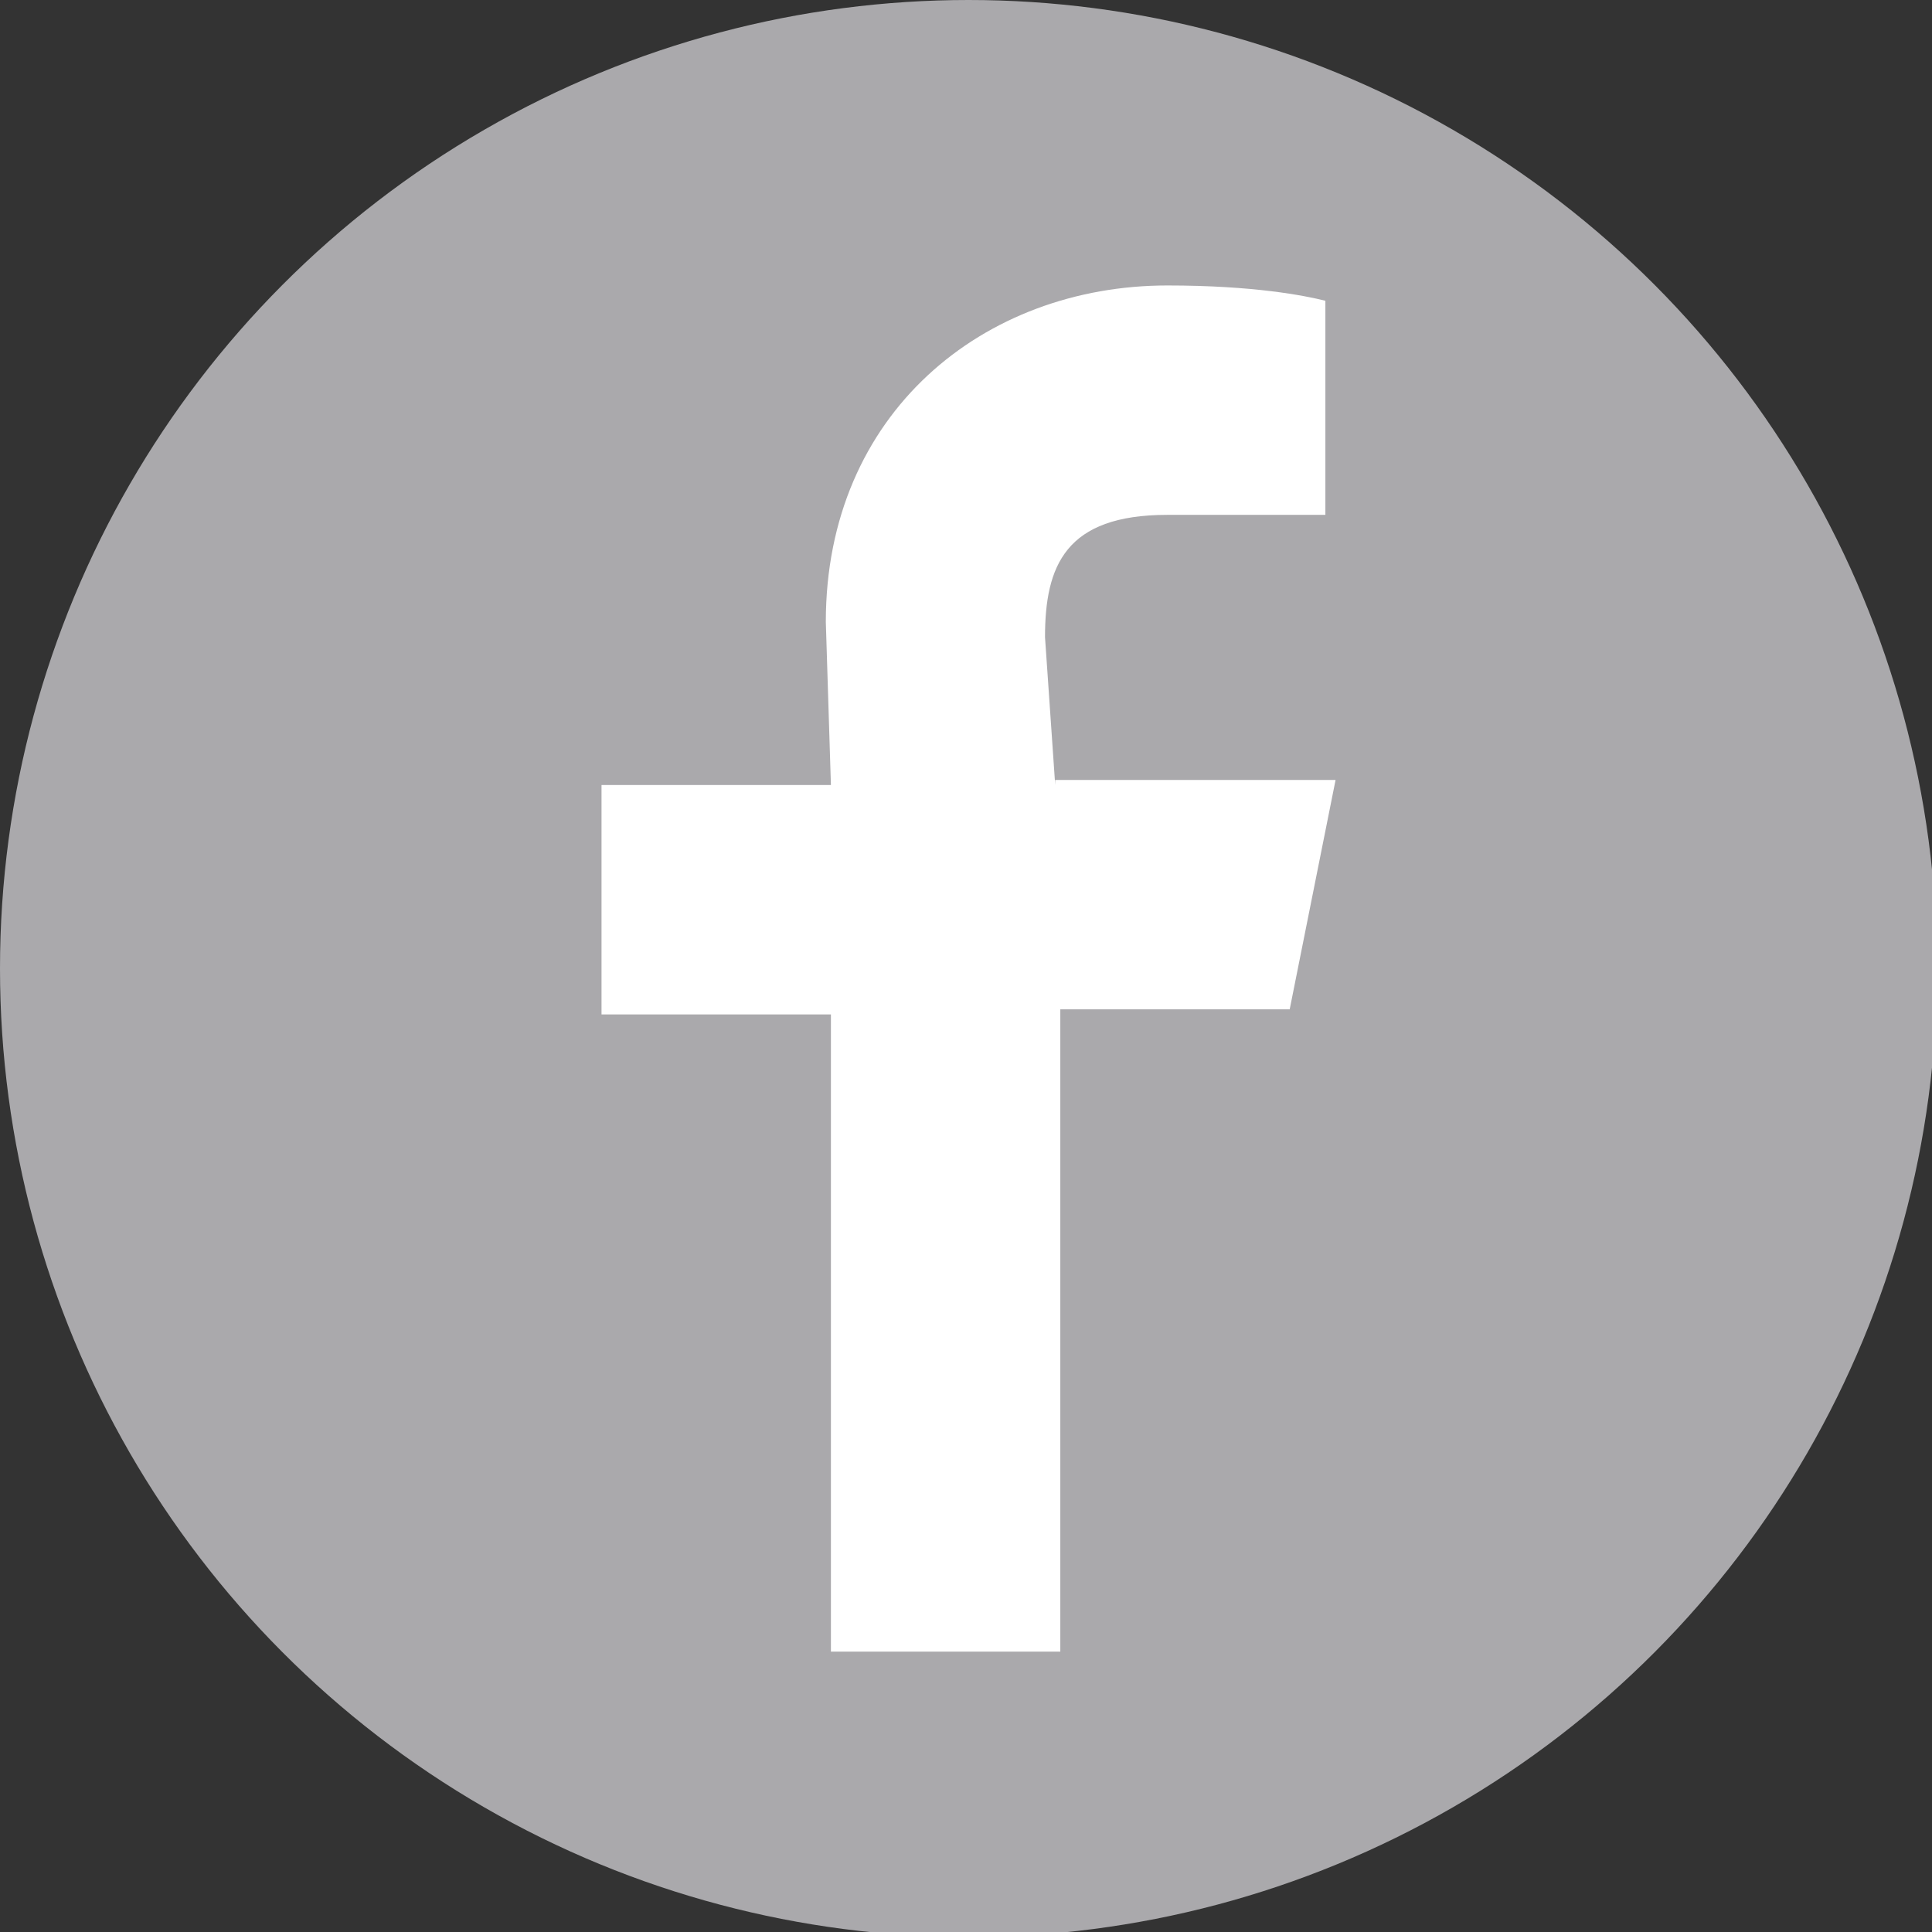
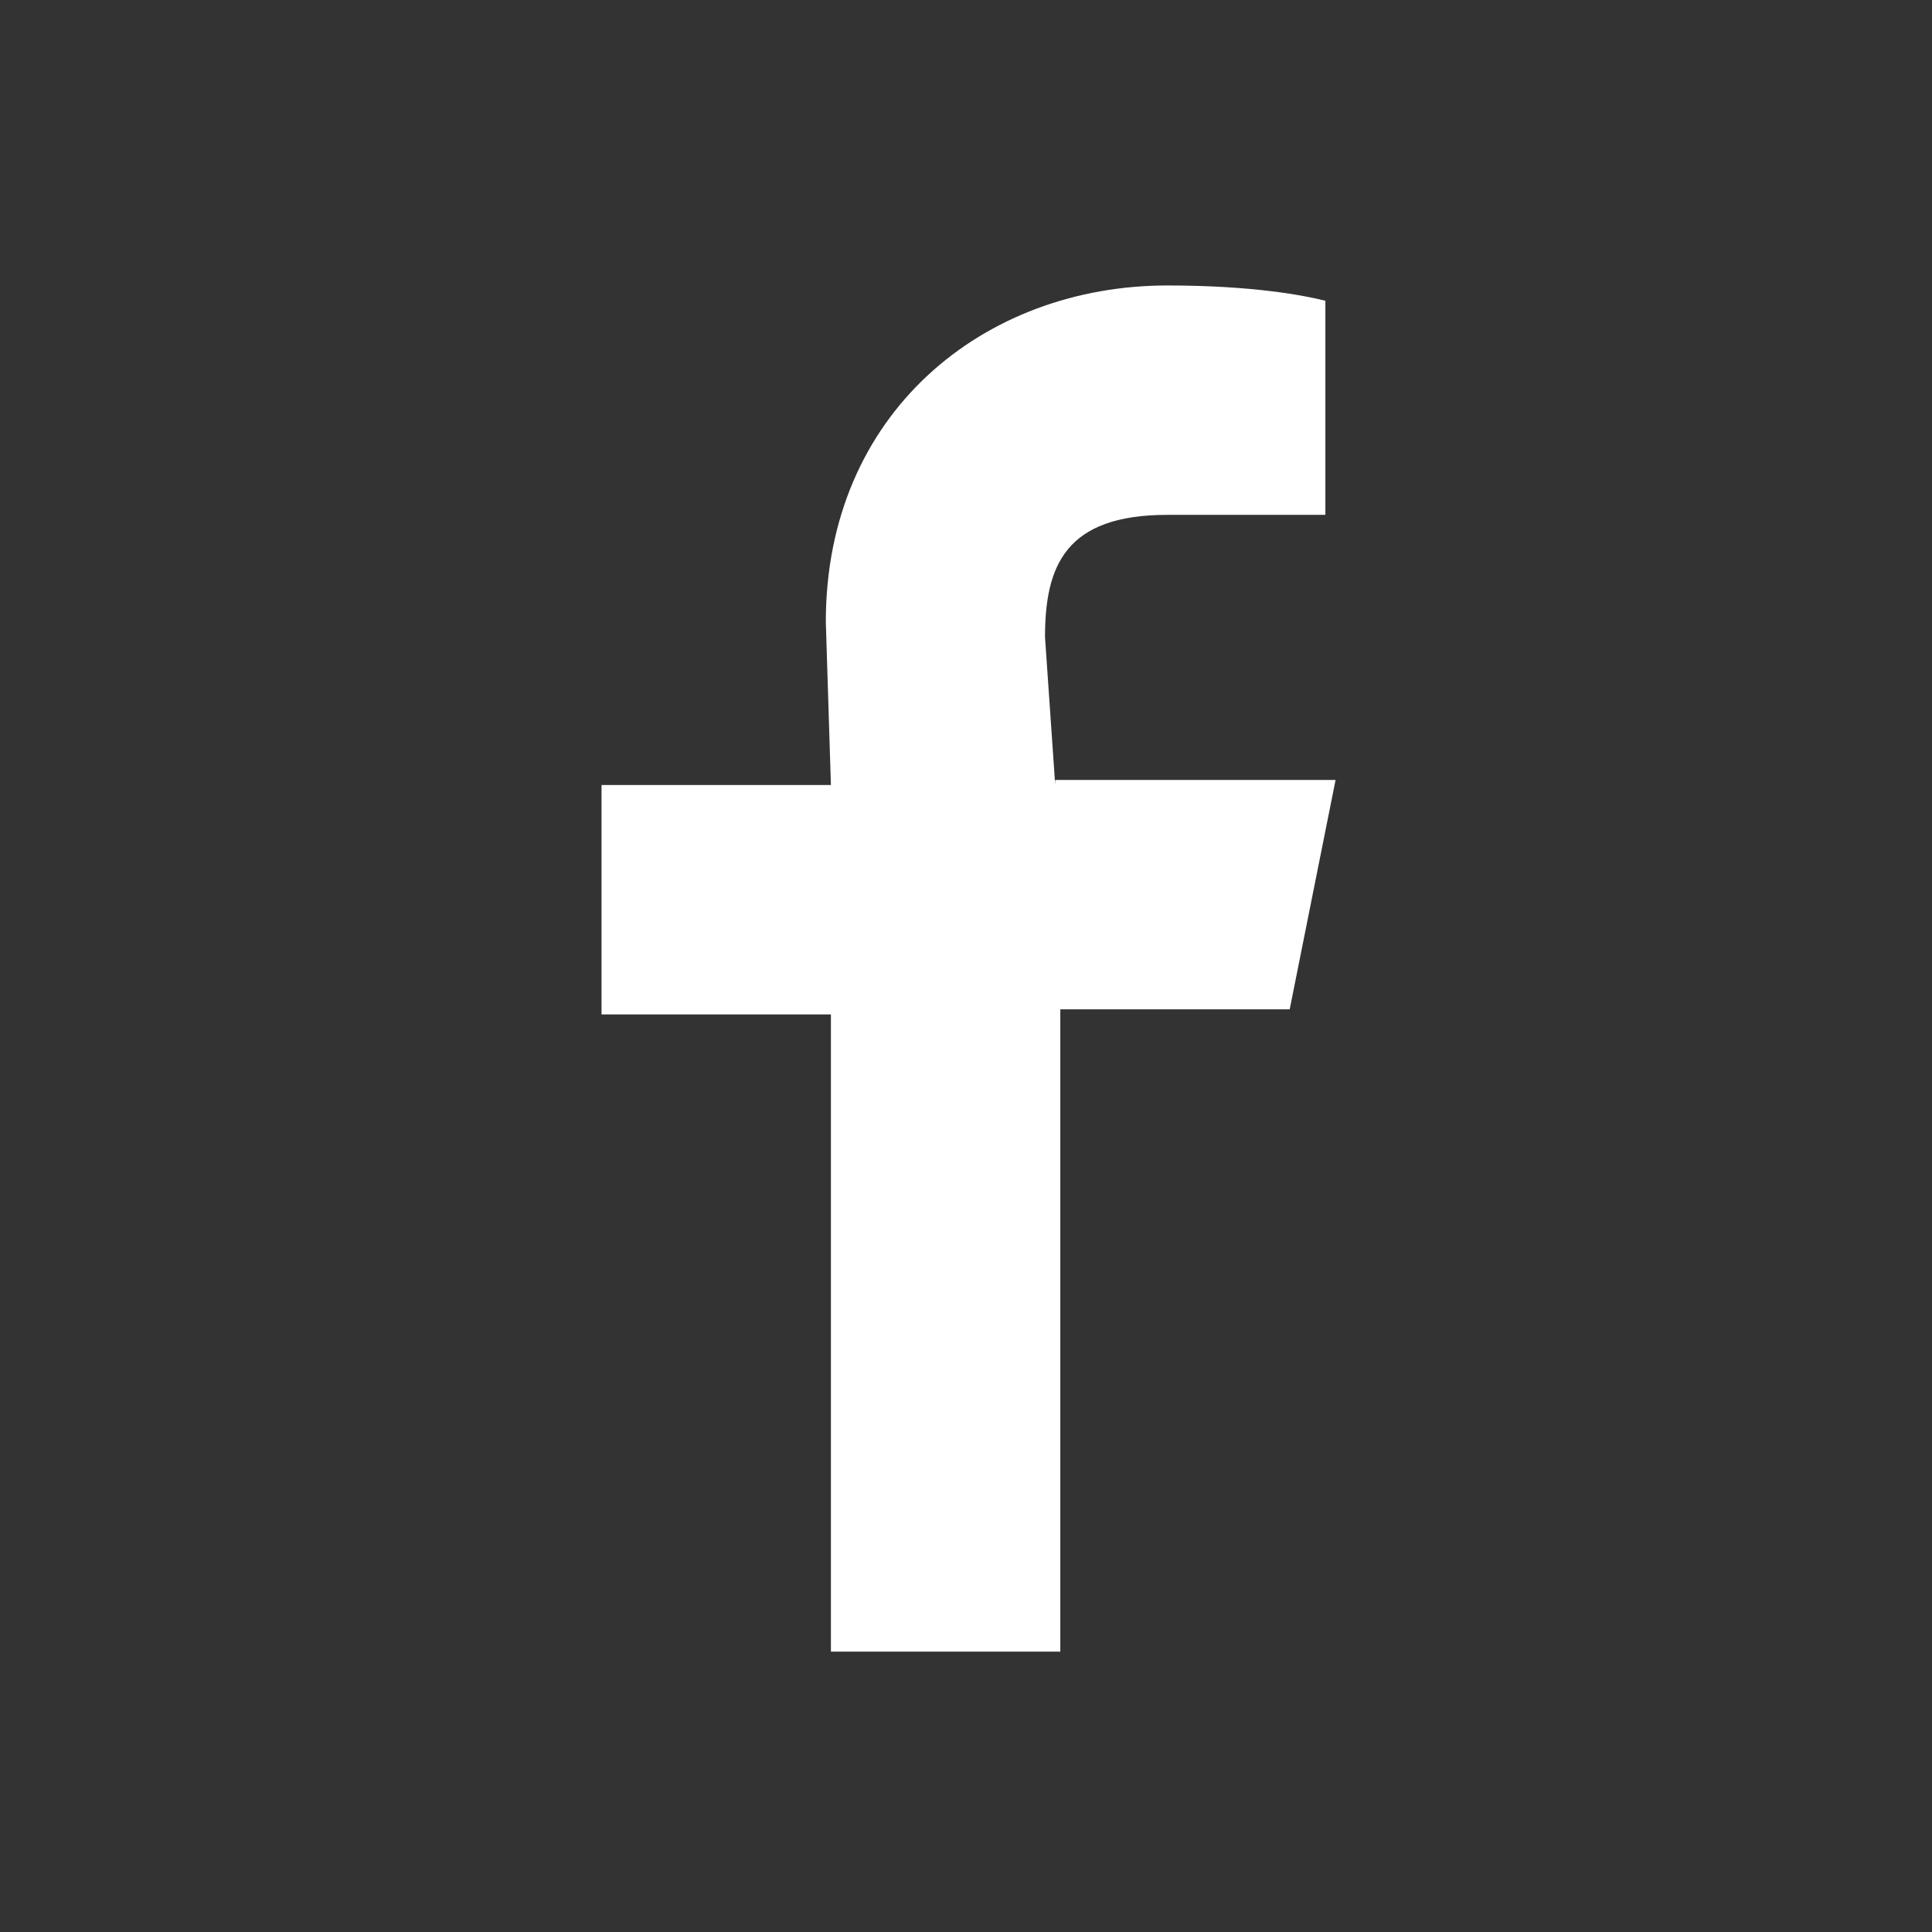
<svg xmlns="http://www.w3.org/2000/svg" version="1.1" id="Layer_1" x="0px" y="0px" viewBox="0 0 37.9 37.9" style="enable-background:new 0 0 37.9 37.9;" xml:space="preserve">
  <rect x="0" y="0" width="37.9" height="37.9" fill="#333333" stroke="none" />
  <style type="text/css">
	.st0{fill:#AAA9AC;}
	.st1{fill:#FFFFFF;}
</style>
-   <circle class="st0" cx="19" cy="19" r="19" />
  <path class="st1" d="M20.7,15.4l-0.2-2.9c0-1.4,0.4-2.4,2.4-2.4l3.1,0V5.9c-0.4-0.1-1.4-0.3-3.1-0.3c-3.6,0-6.7,2.5-6.7,6.6l0.1,3.2  h-4.5v4.5h4.5v12.5h4.5V19.8h4.5l0.9-4.5H20.7z" />
</svg>